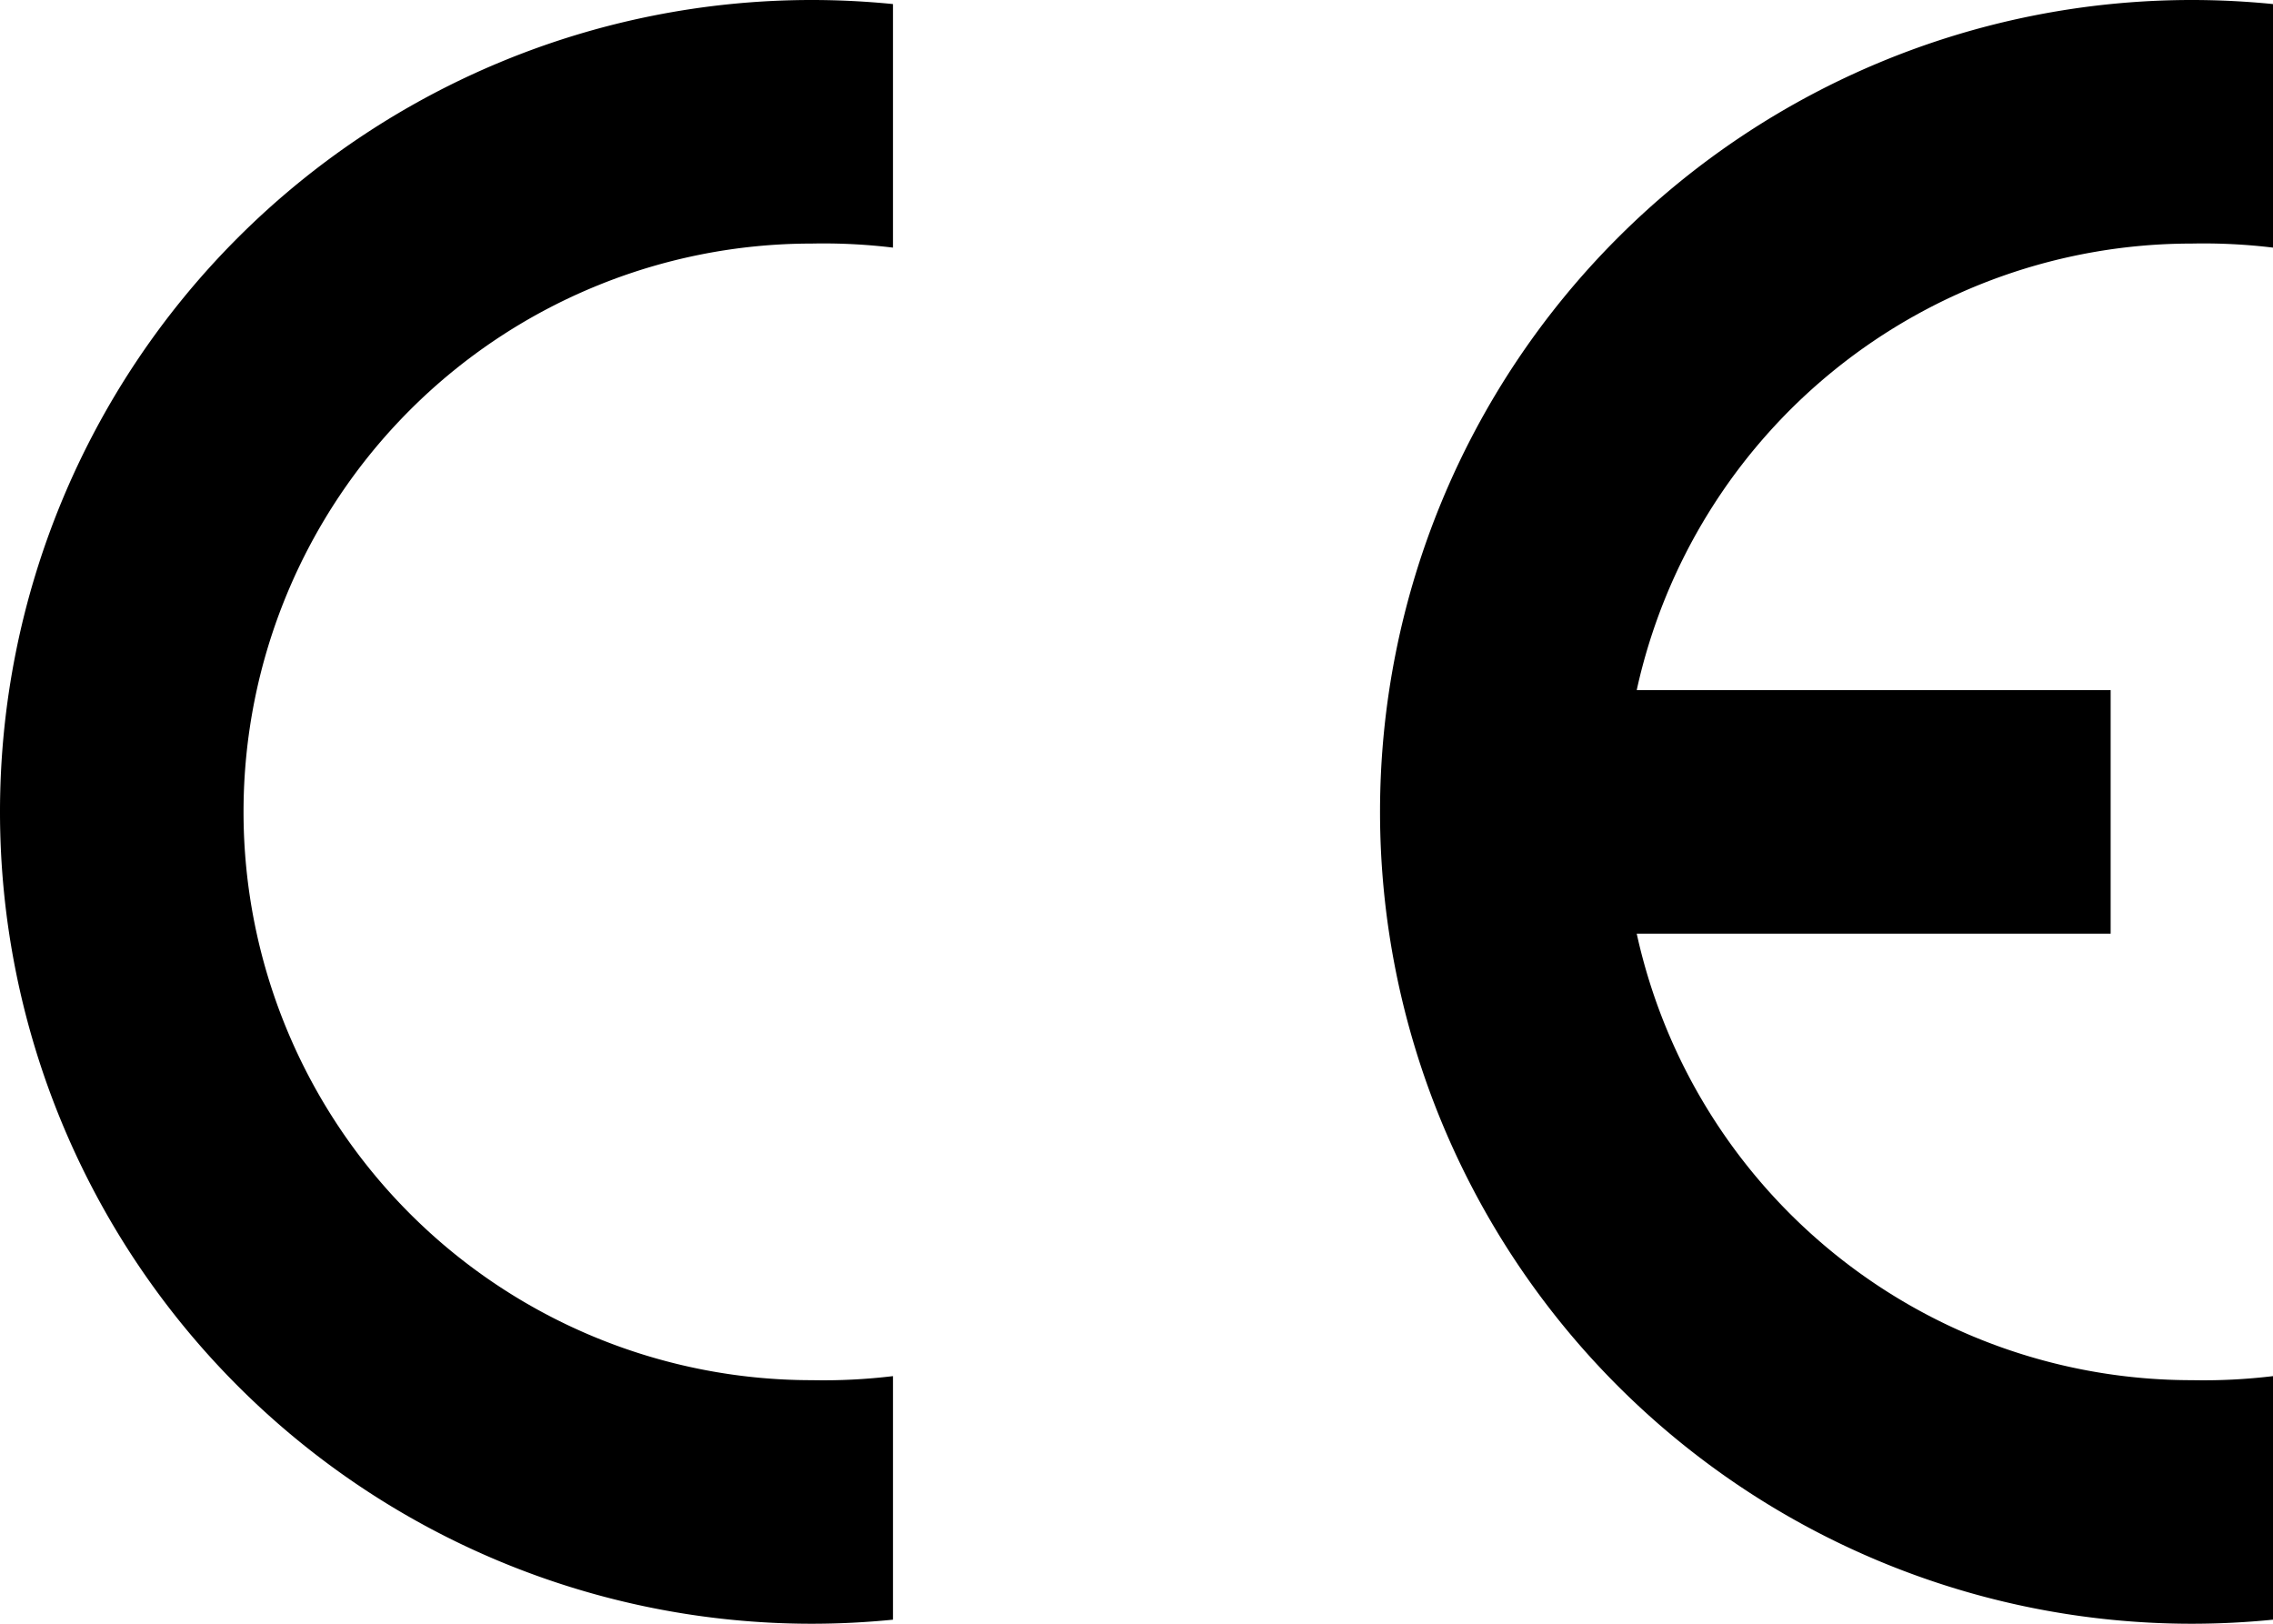
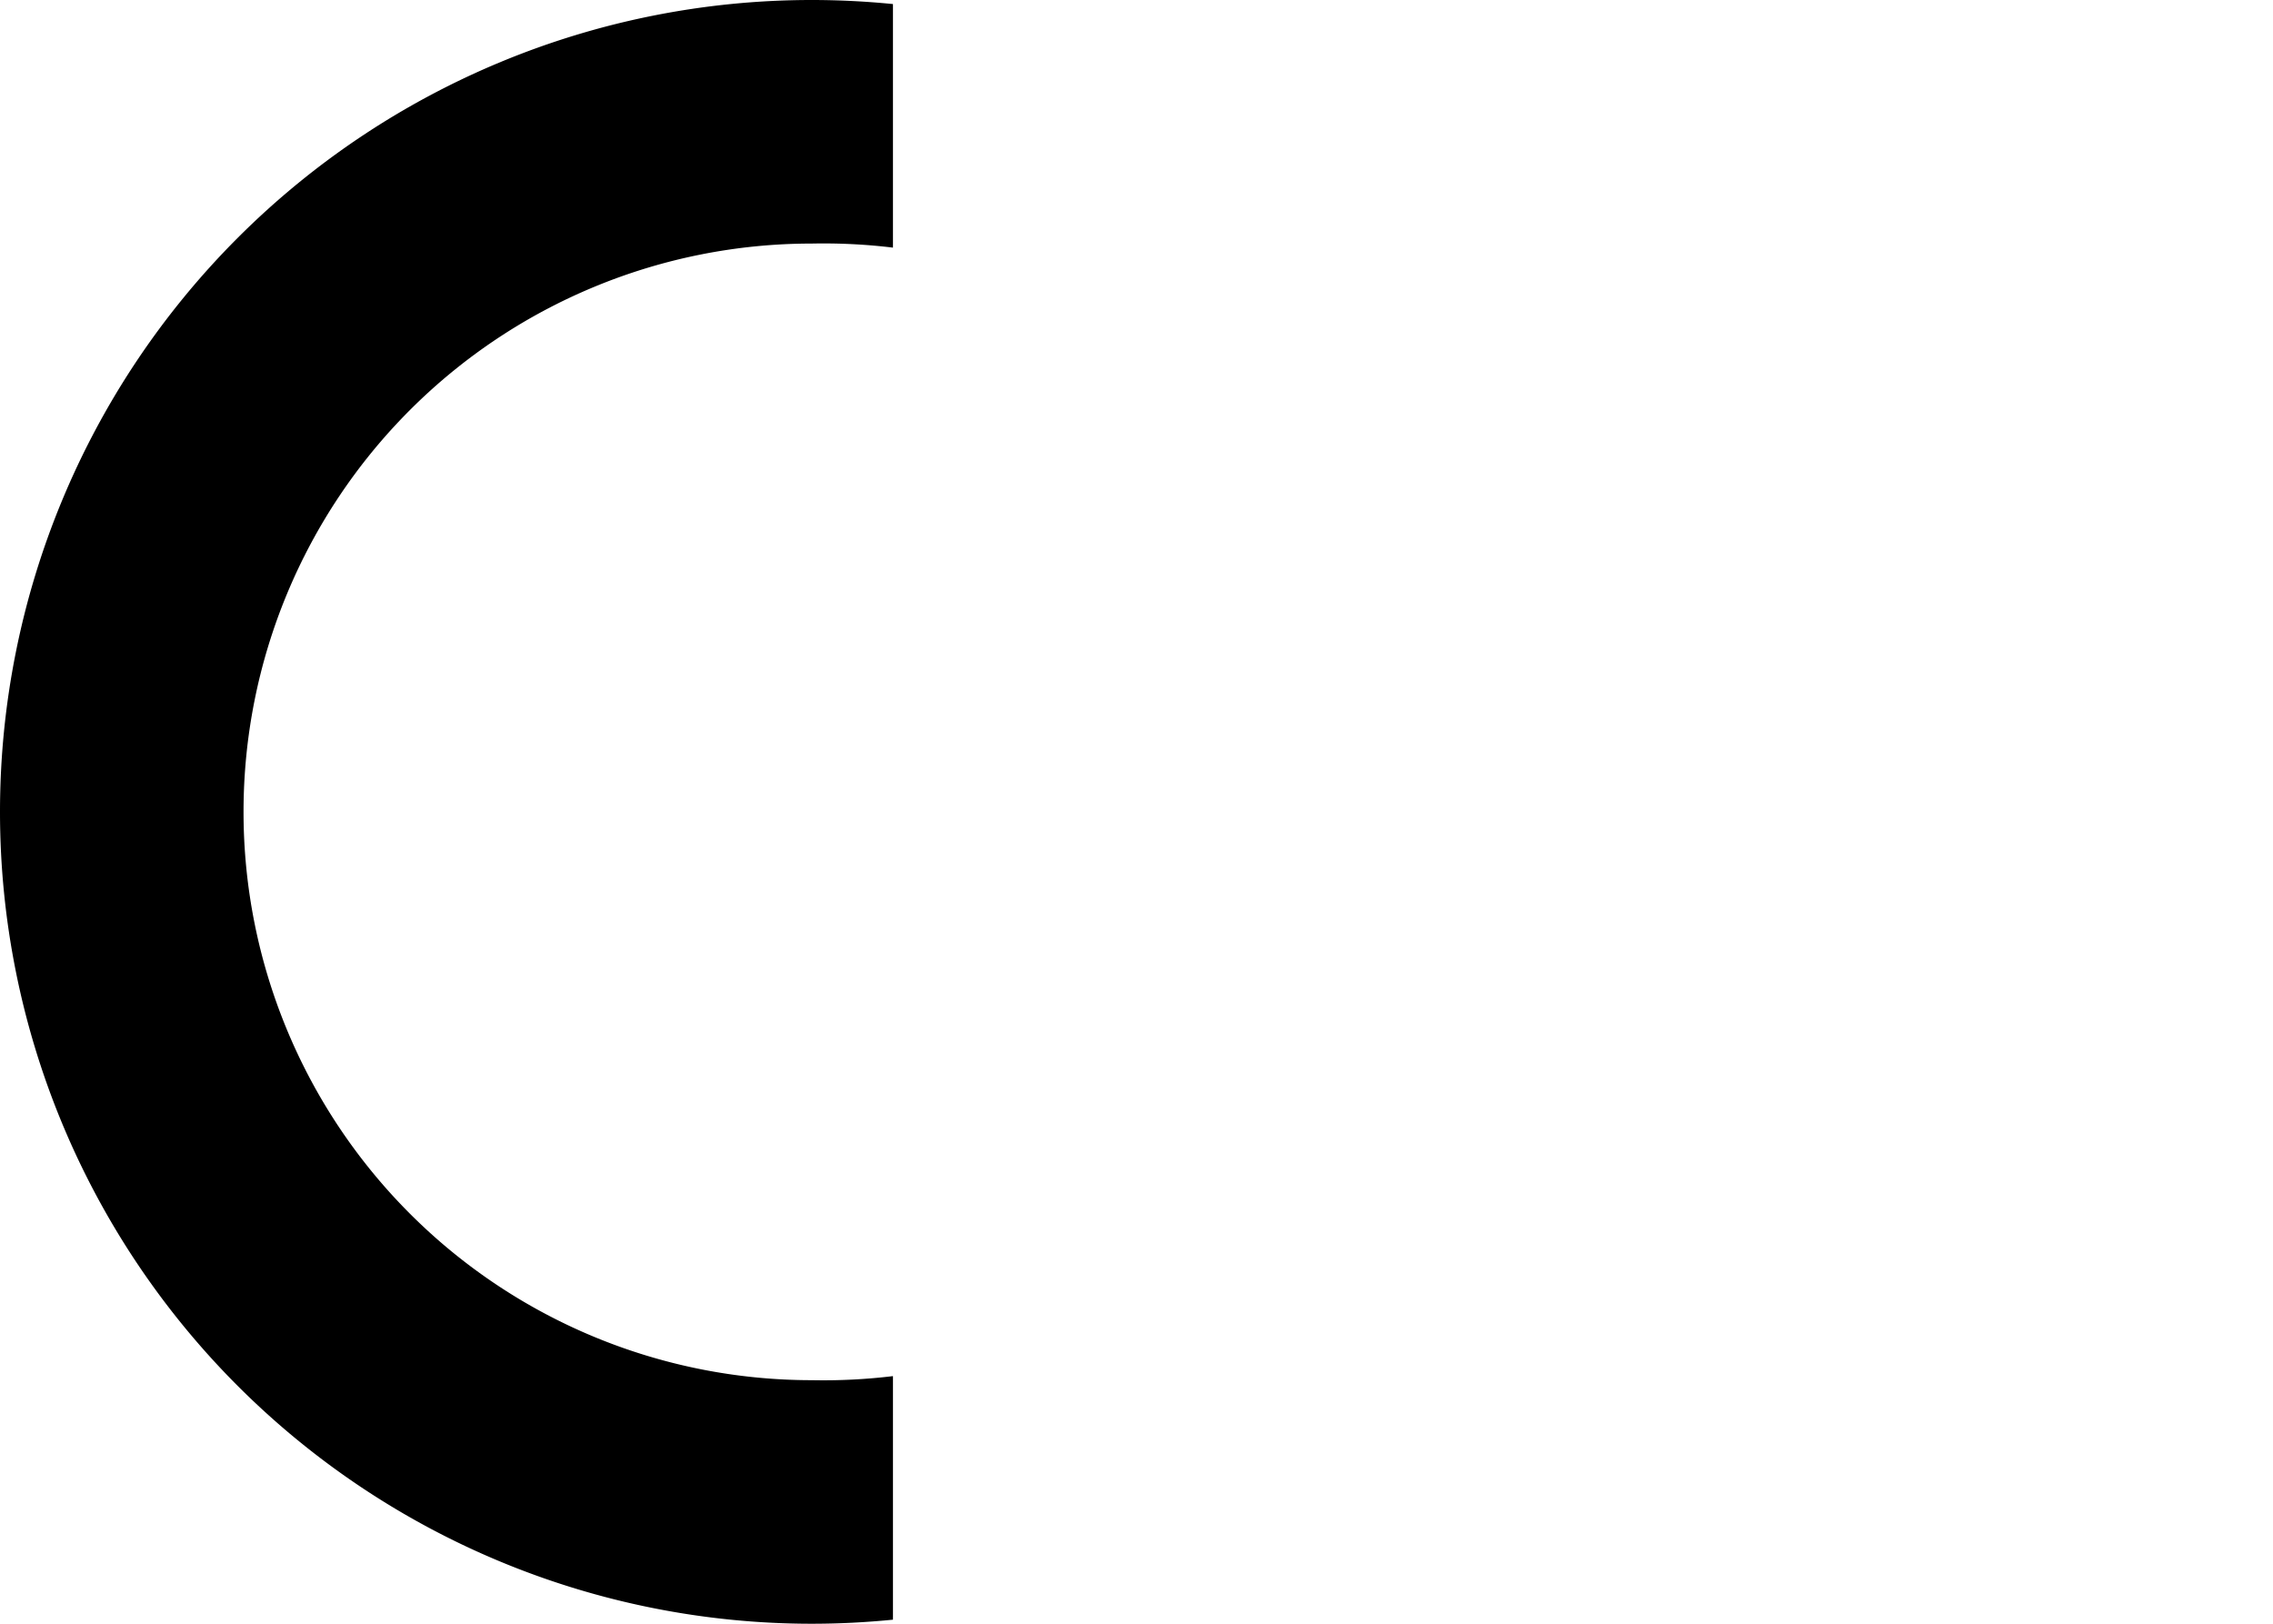
<svg xmlns="http://www.w3.org/2000/svg" id="Layer_1" data-name="Layer 1" viewBox="0 0 280 200" preserveAspectRatio="xMinYMin">
  <defs>
    <style>.cls-1{fill-rule:evenodd;}</style>
  </defs>
  <path class="cls-1" d="M110,199.5c-3.32.33-6.66.5-10,.5A100,100,0,0,1,100,0c3.34,0,6.68.17,10,.5v30a71.13,71.13,0,0,0-10-.5,70,70,0,0,0,0,140,71.13,71.13,0,0,0,10-.5Z" />
-   <path class="cls-1" d="M280,199.5c-3.32.33-6.66.5-10,.5A100,100,0,0,1,270,0c3.34,0,6.68.17,10,.5v30a71.13,71.13,0,0,0-10-.5,70,70,0,0,0-68.38,55H260v30H201.62A70,70,0,0,0,270,170a71.13,71.13,0,0,0,10-.5Z" />
</svg>